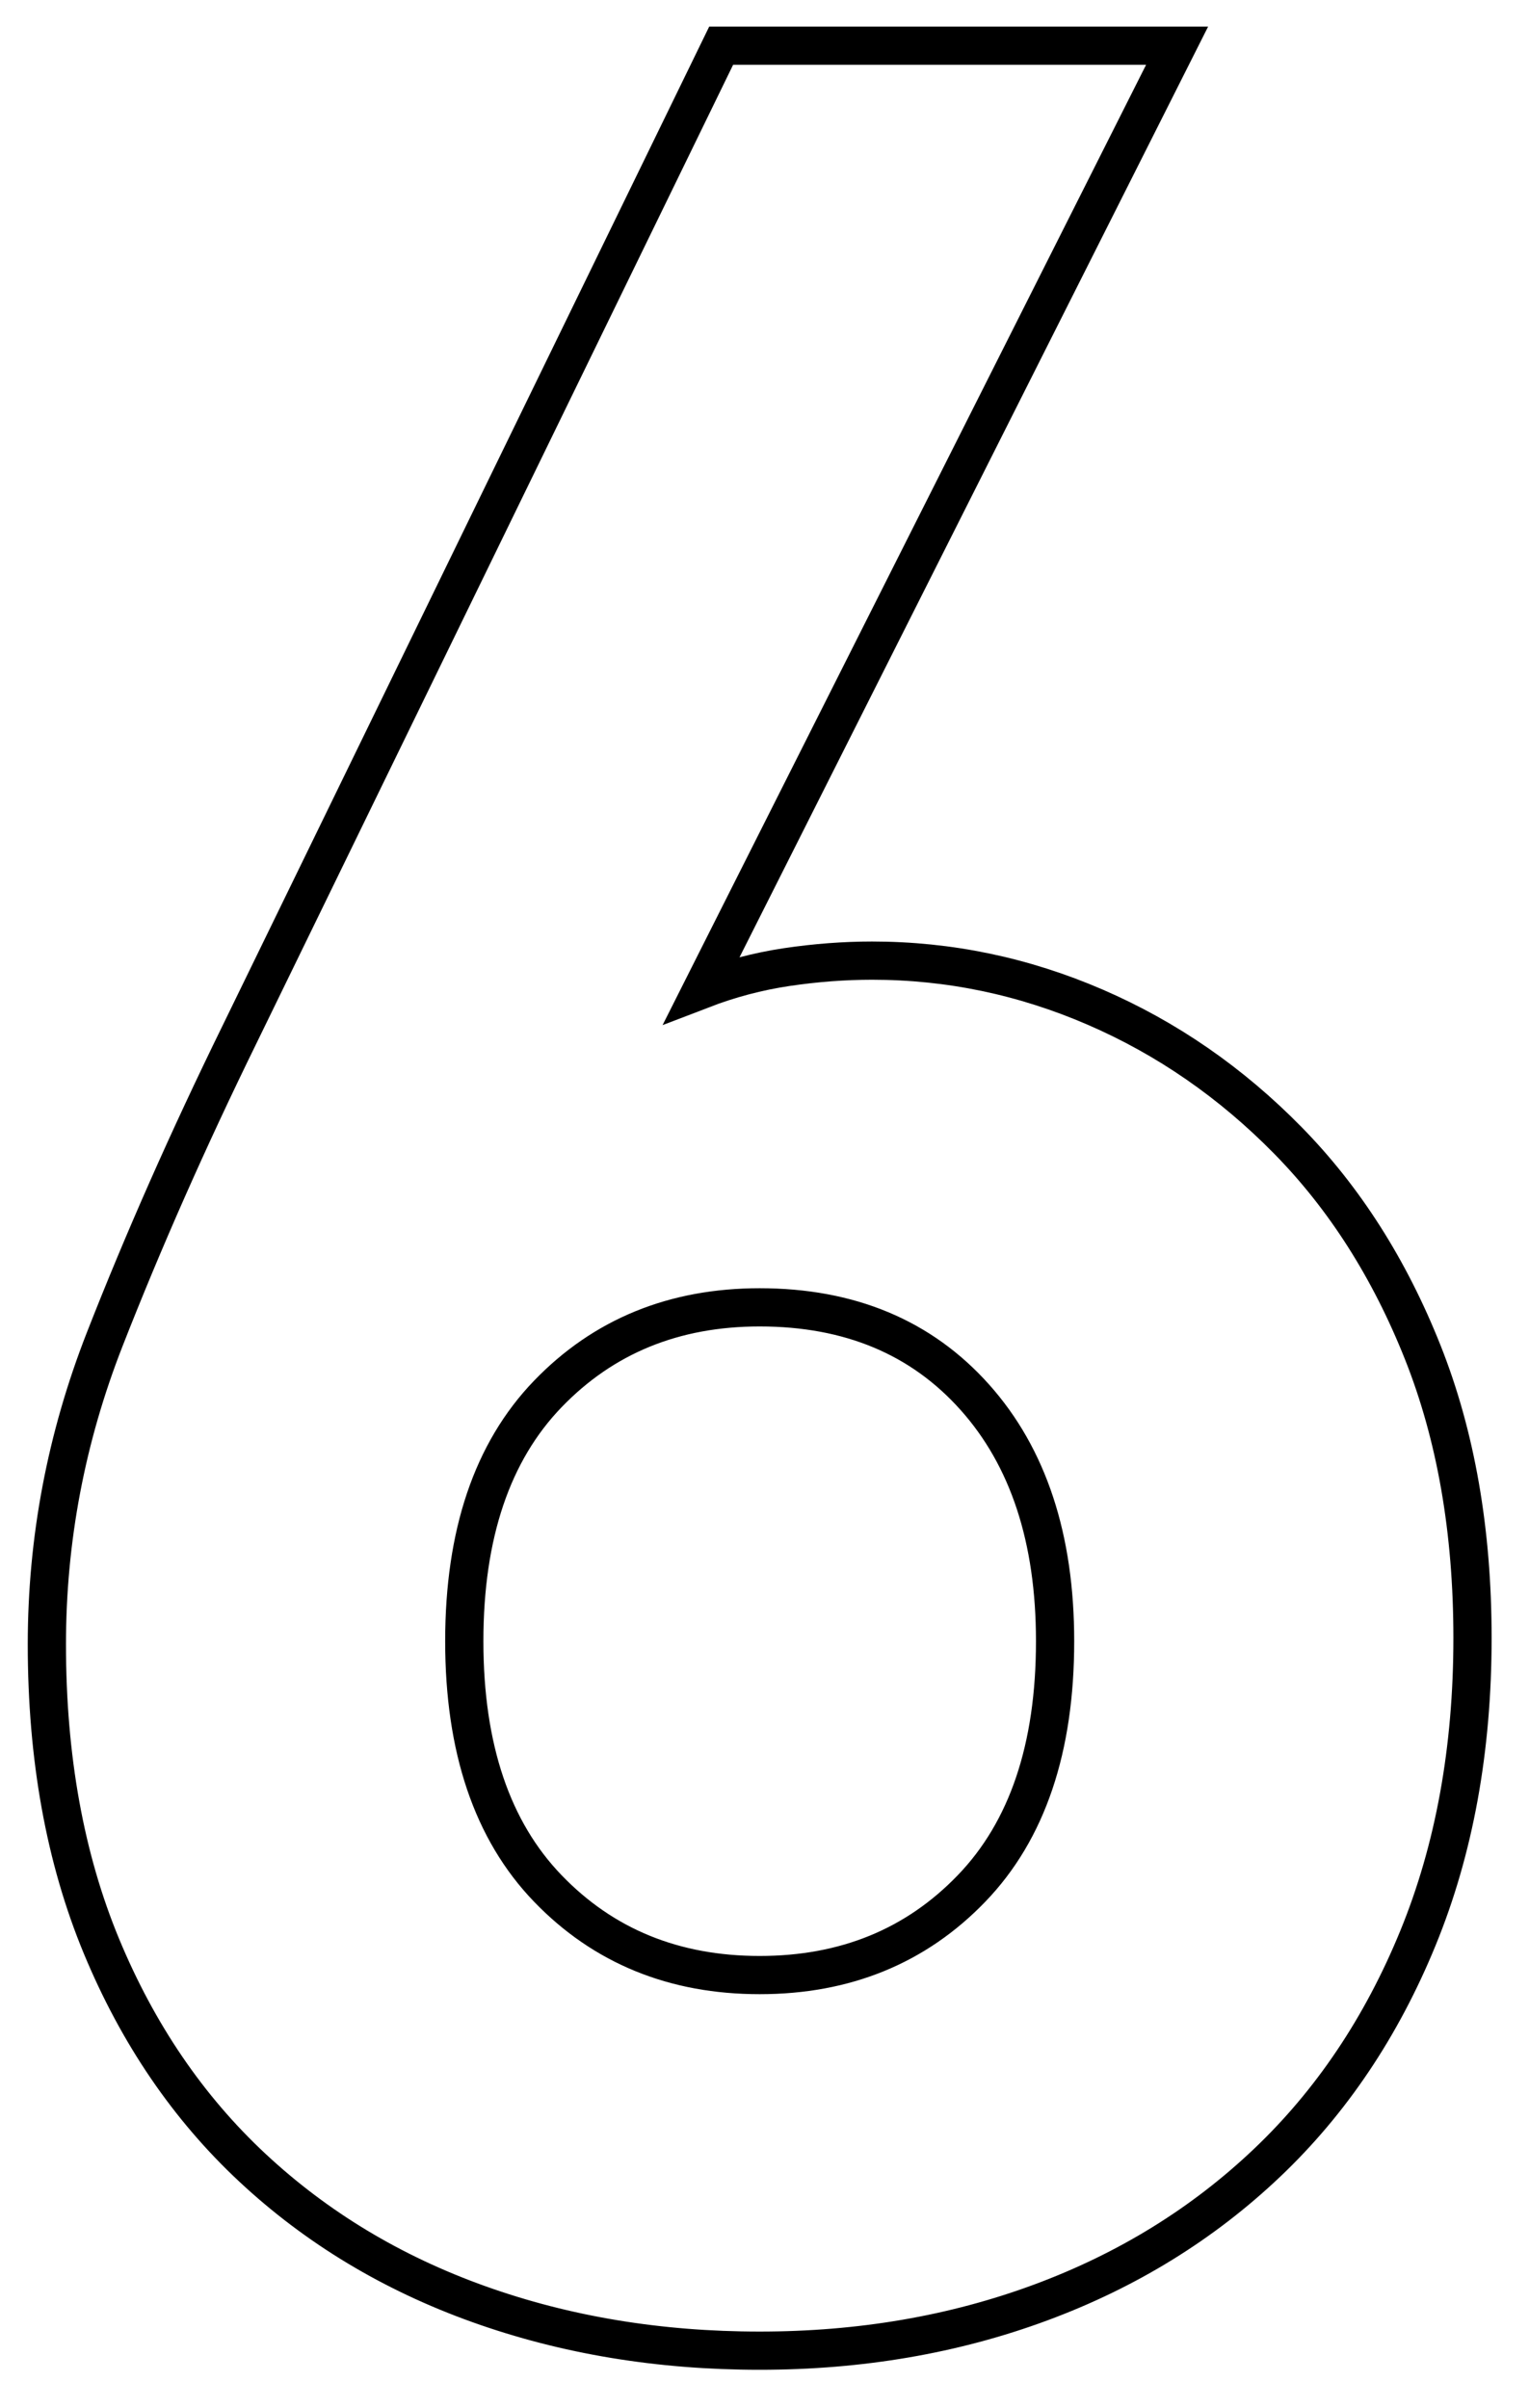
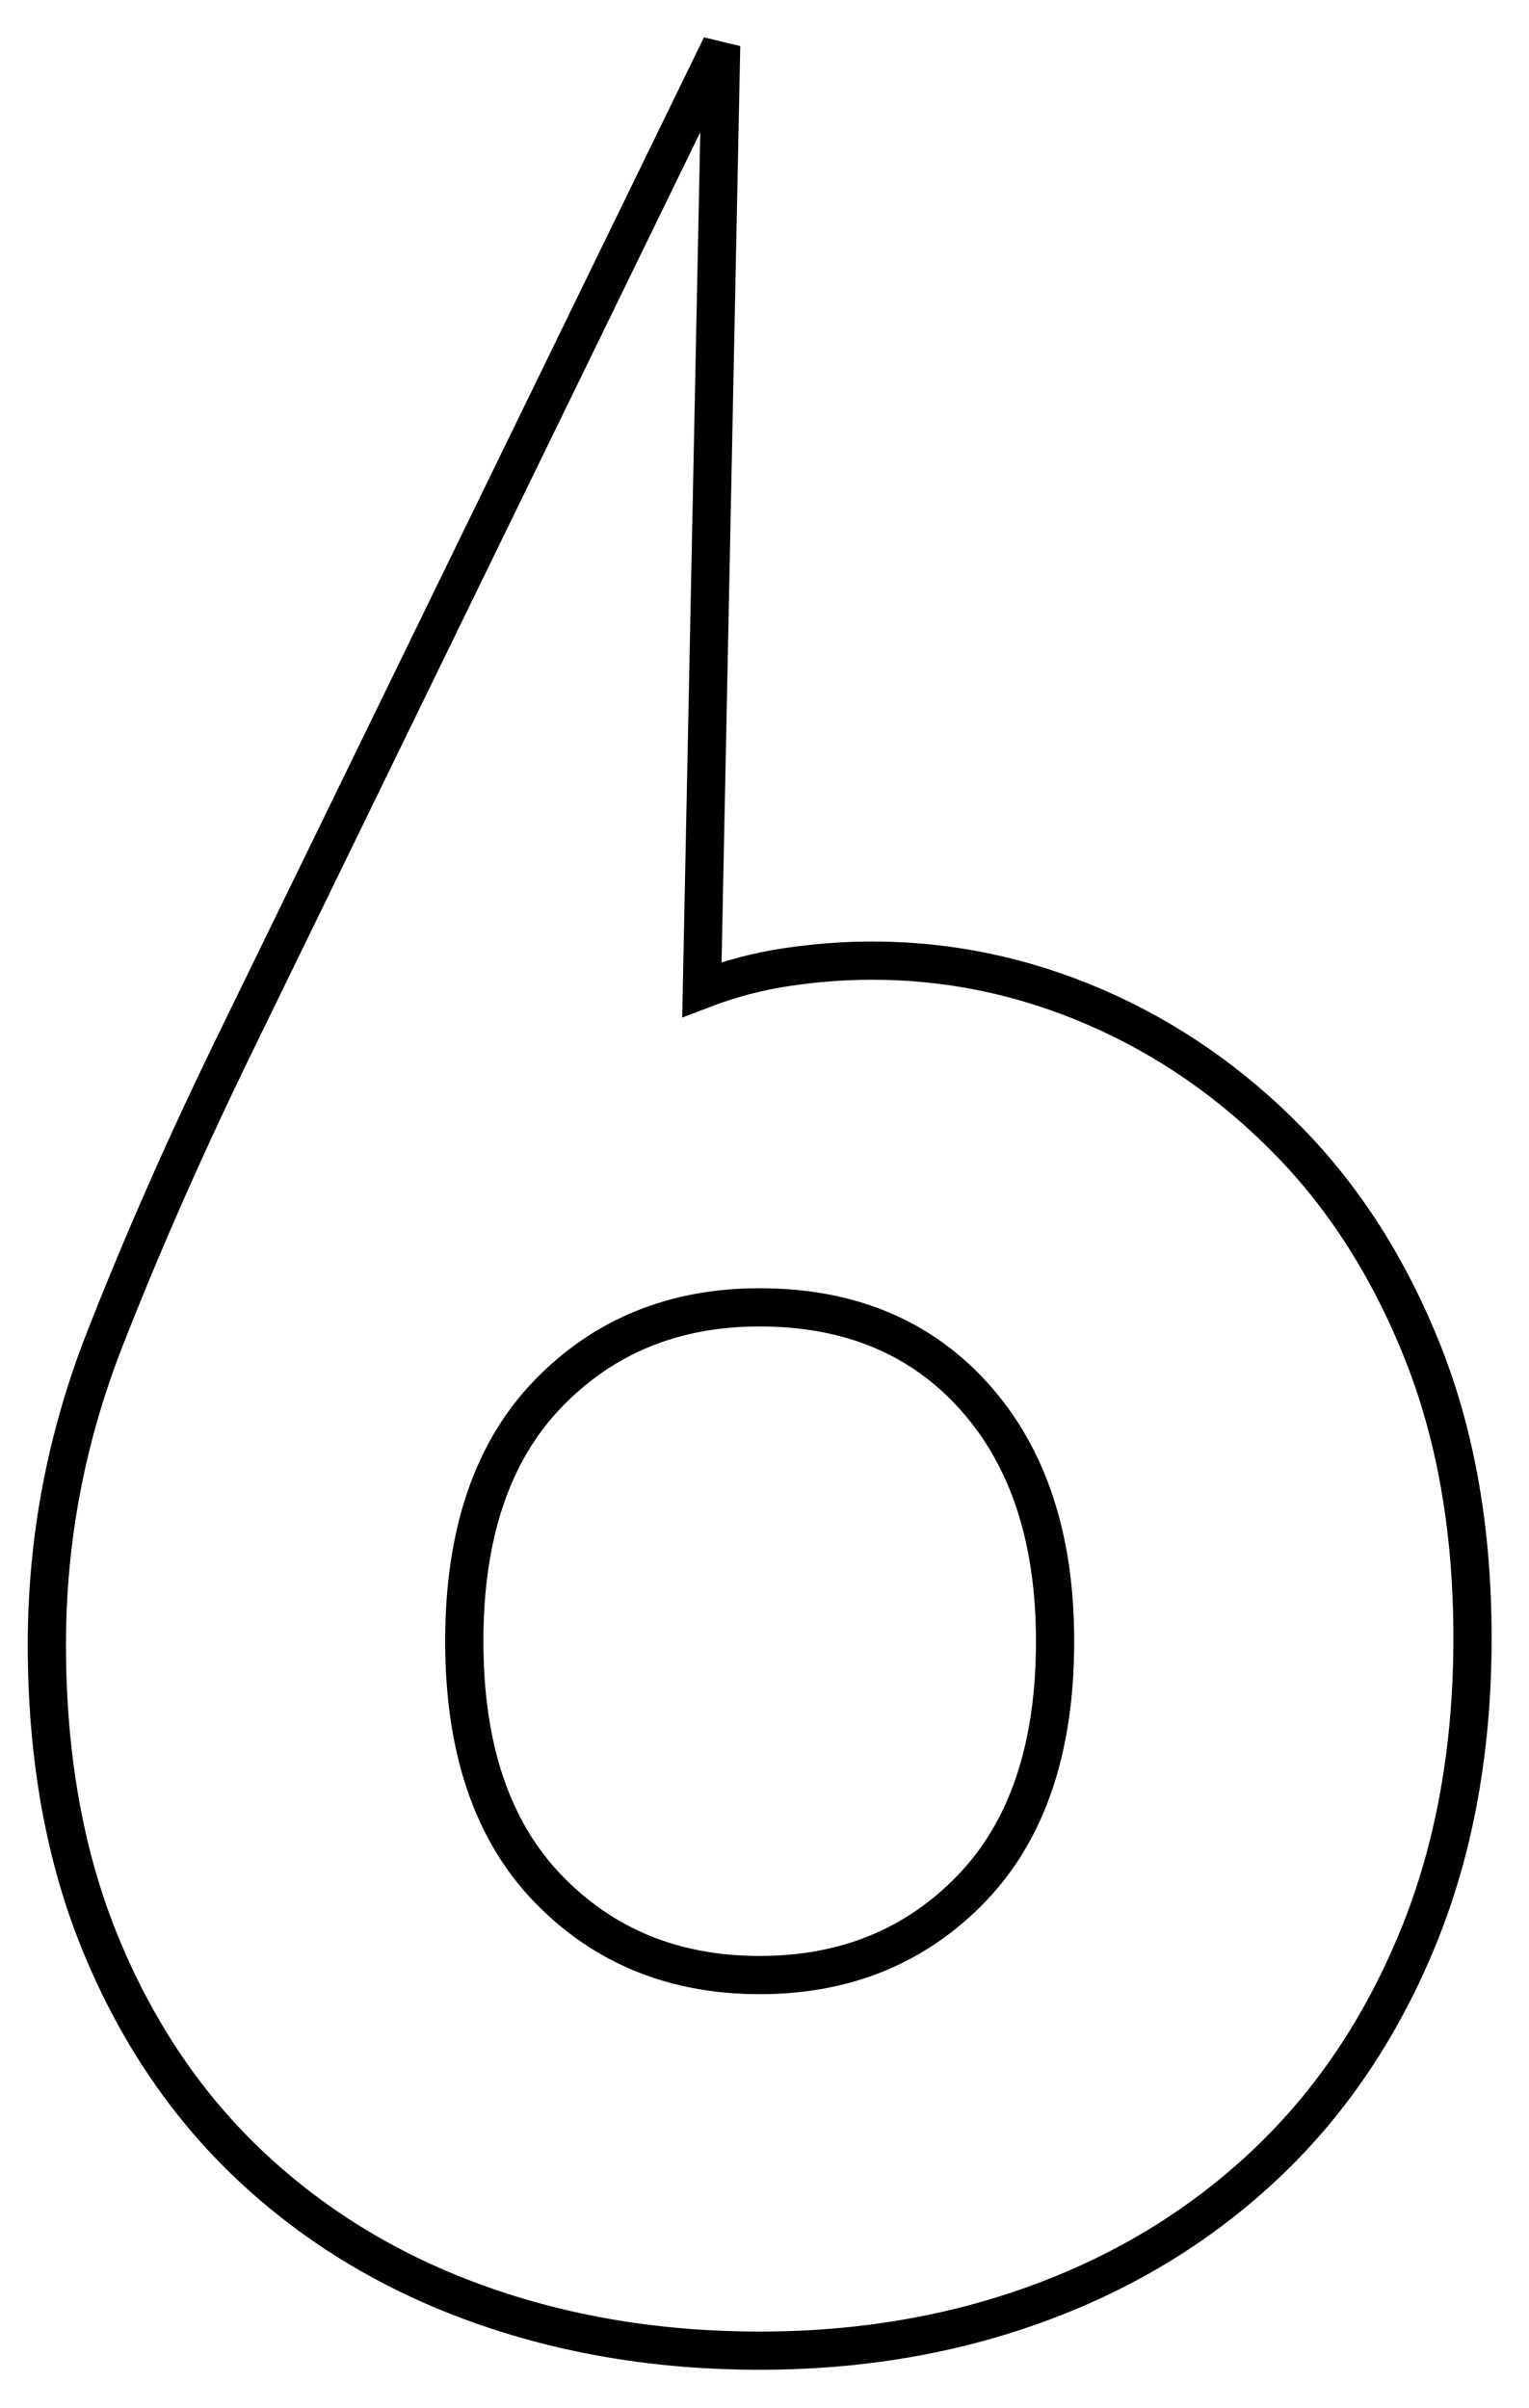
<svg xmlns="http://www.w3.org/2000/svg" width="40px" height="63px" viewBox="0 0 40 63" version="1.1">
  <title>6</title>
  <desc>Created with Sketch.</desc>
  <g id="Page" stroke="none" stroke-width="1" fill="none" fill-rule="evenodd" fill-opacity="0">
    <g id="application" transform="translate(-640, -4046)" fill="#000000" fill-rule="nonzero" stroke="#000000">
      <g id="Group-5" transform="translate(120, 3047)">
-         <path d="M547.602,1041.944 C547.602,1039.256 546.902,1037.128 545.502,1035.56 C544.102,1033.992 542.226,1033.208 539.874,1033.208 C537.634,1033.208 535.786,1033.964 534.33,1035.476 C532.874,1036.988 532.146,1039.144 532.146,1041.944 C532.146,1044.744 532.874,1046.9 534.33,1048.412 C535.786,1049.924 537.634,1050.68 539.874,1050.68 C542.114,1050.68 543.962,1049.924 545.418,1048.412 C546.874,1046.9 547.602,1044.744 547.602,1041.944 Z M558.522,1041.86 C558.522,1044.772 558.046,1047.39 557.094,1049.714 C556.142,1052.038 554.826,1053.998 553.146,1055.594 C551.466,1057.19 549.492,1058.408 547.224,1059.248 C544.956,1060.088 542.506,1060.508 539.874,1060.508 C537.242,1060.508 534.792,1060.102 532.524,1059.29 C530.256,1058.478 528.282,1057.288 526.602,1055.72 C524.922,1054.152 523.606,1052.22 522.654,1049.924 C521.702,1047.628 521.226,1044.996 521.226,1042.028 C521.226,1039.284 521.73,1036.624 522.738,1034.048 C523.746,1031.472 524.922,1028.812 526.266,1026.068 L538.866,1000.196 L550.794,1000.196 L538.362,1024.892 C539.09,1024.612 539.832,1024.416 540.588,1024.304 C541.344,1024.192 542.086,1024.136 542.814,1024.136 C544.83,1024.136 546.776,1024.542 548.652,1025.354 C550.528,1026.166 552.208,1027.328 553.692,1028.84 C555.176,1030.352 556.352,1032.2 557.22,1034.384 C558.088,1036.568 558.522,1039.06 558.522,1041.86 Z" id="6" />
+         <path d="M547.602,1041.944 C547.602,1039.256 546.902,1037.128 545.502,1035.56 C544.102,1033.992 542.226,1033.208 539.874,1033.208 C537.634,1033.208 535.786,1033.964 534.33,1035.476 C532.874,1036.988 532.146,1039.144 532.146,1041.944 C532.146,1044.744 532.874,1046.9 534.33,1048.412 C535.786,1049.924 537.634,1050.68 539.874,1050.68 C542.114,1050.68 543.962,1049.924 545.418,1048.412 C546.874,1046.9 547.602,1044.744 547.602,1041.944 Z M558.522,1041.86 C558.522,1044.772 558.046,1047.39 557.094,1049.714 C556.142,1052.038 554.826,1053.998 553.146,1055.594 C551.466,1057.19 549.492,1058.408 547.224,1059.248 C544.956,1060.088 542.506,1060.508 539.874,1060.508 C537.242,1060.508 534.792,1060.102 532.524,1059.29 C530.256,1058.478 528.282,1057.288 526.602,1055.72 C524.922,1054.152 523.606,1052.22 522.654,1049.924 C521.702,1047.628 521.226,1044.996 521.226,1042.028 C521.226,1039.284 521.73,1036.624 522.738,1034.048 C523.746,1031.472 524.922,1028.812 526.266,1026.068 L538.866,1000.196 L538.362,1024.892 C539.09,1024.612 539.832,1024.416 540.588,1024.304 C541.344,1024.192 542.086,1024.136 542.814,1024.136 C544.83,1024.136 546.776,1024.542 548.652,1025.354 C550.528,1026.166 552.208,1027.328 553.692,1028.84 C555.176,1030.352 556.352,1032.2 557.22,1034.384 C558.088,1036.568 558.522,1039.06 558.522,1041.86 Z" id="6" />
      </g>
    </g>
  </g>
</svg>